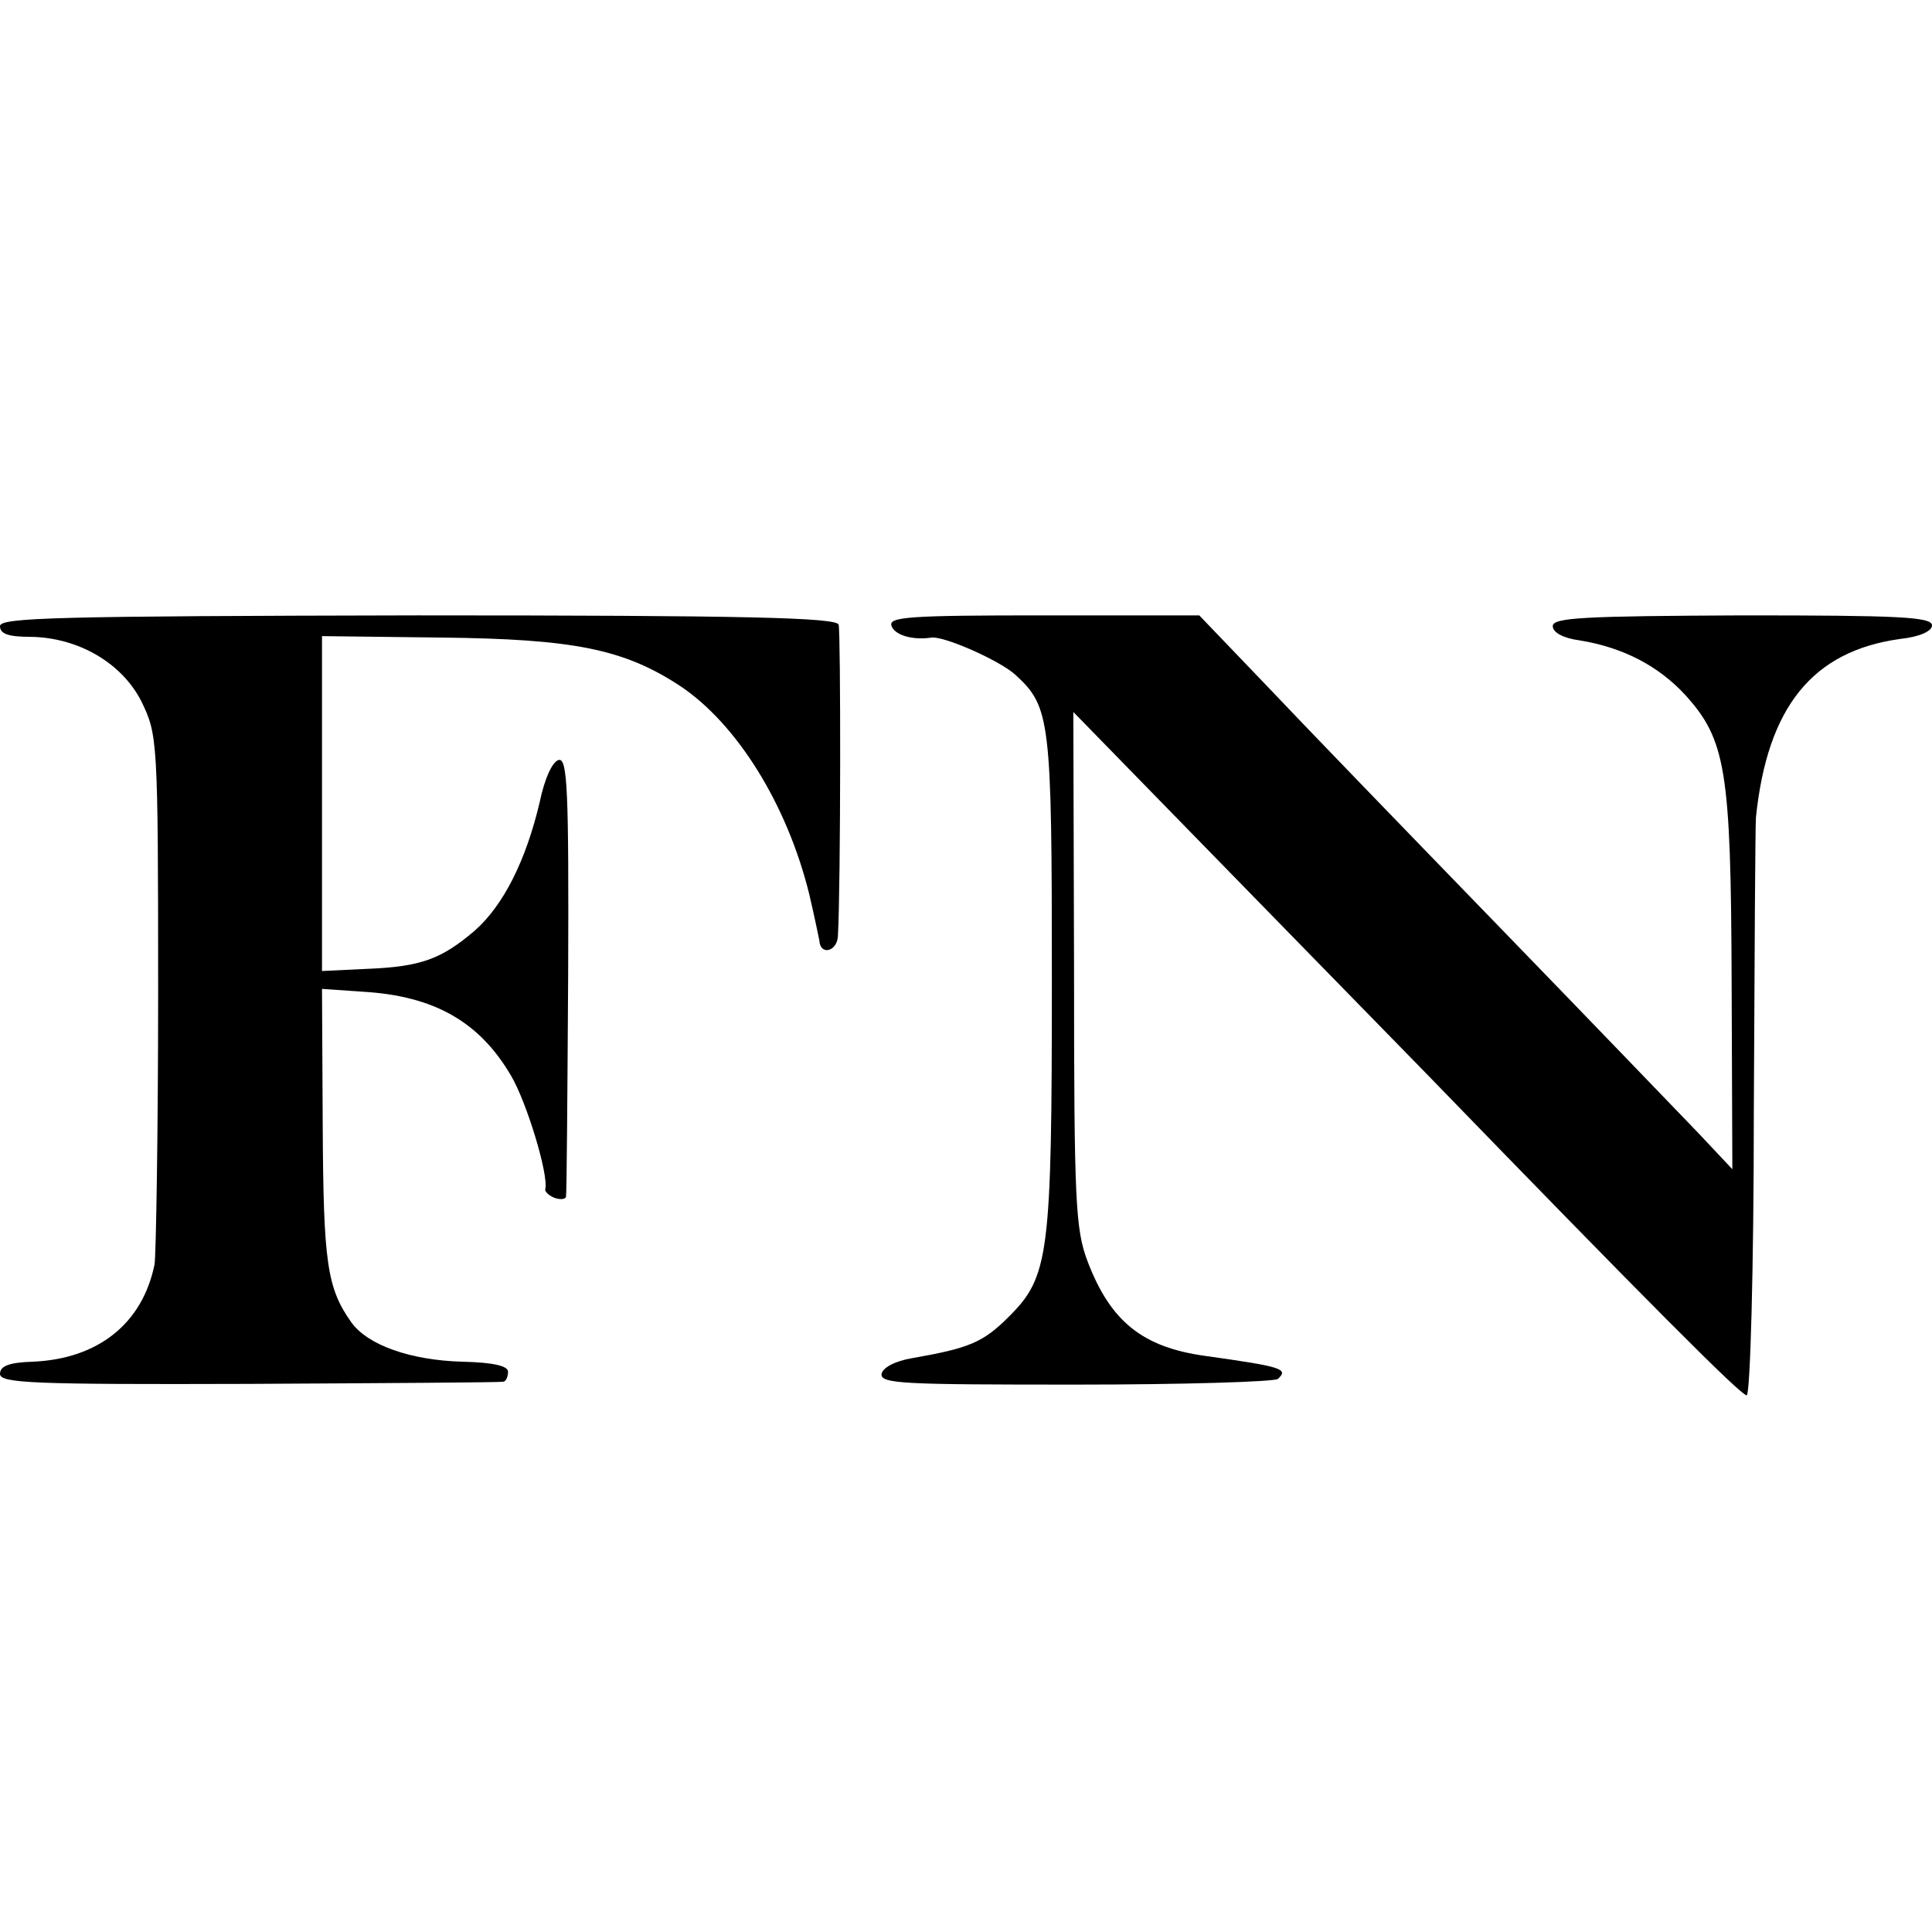
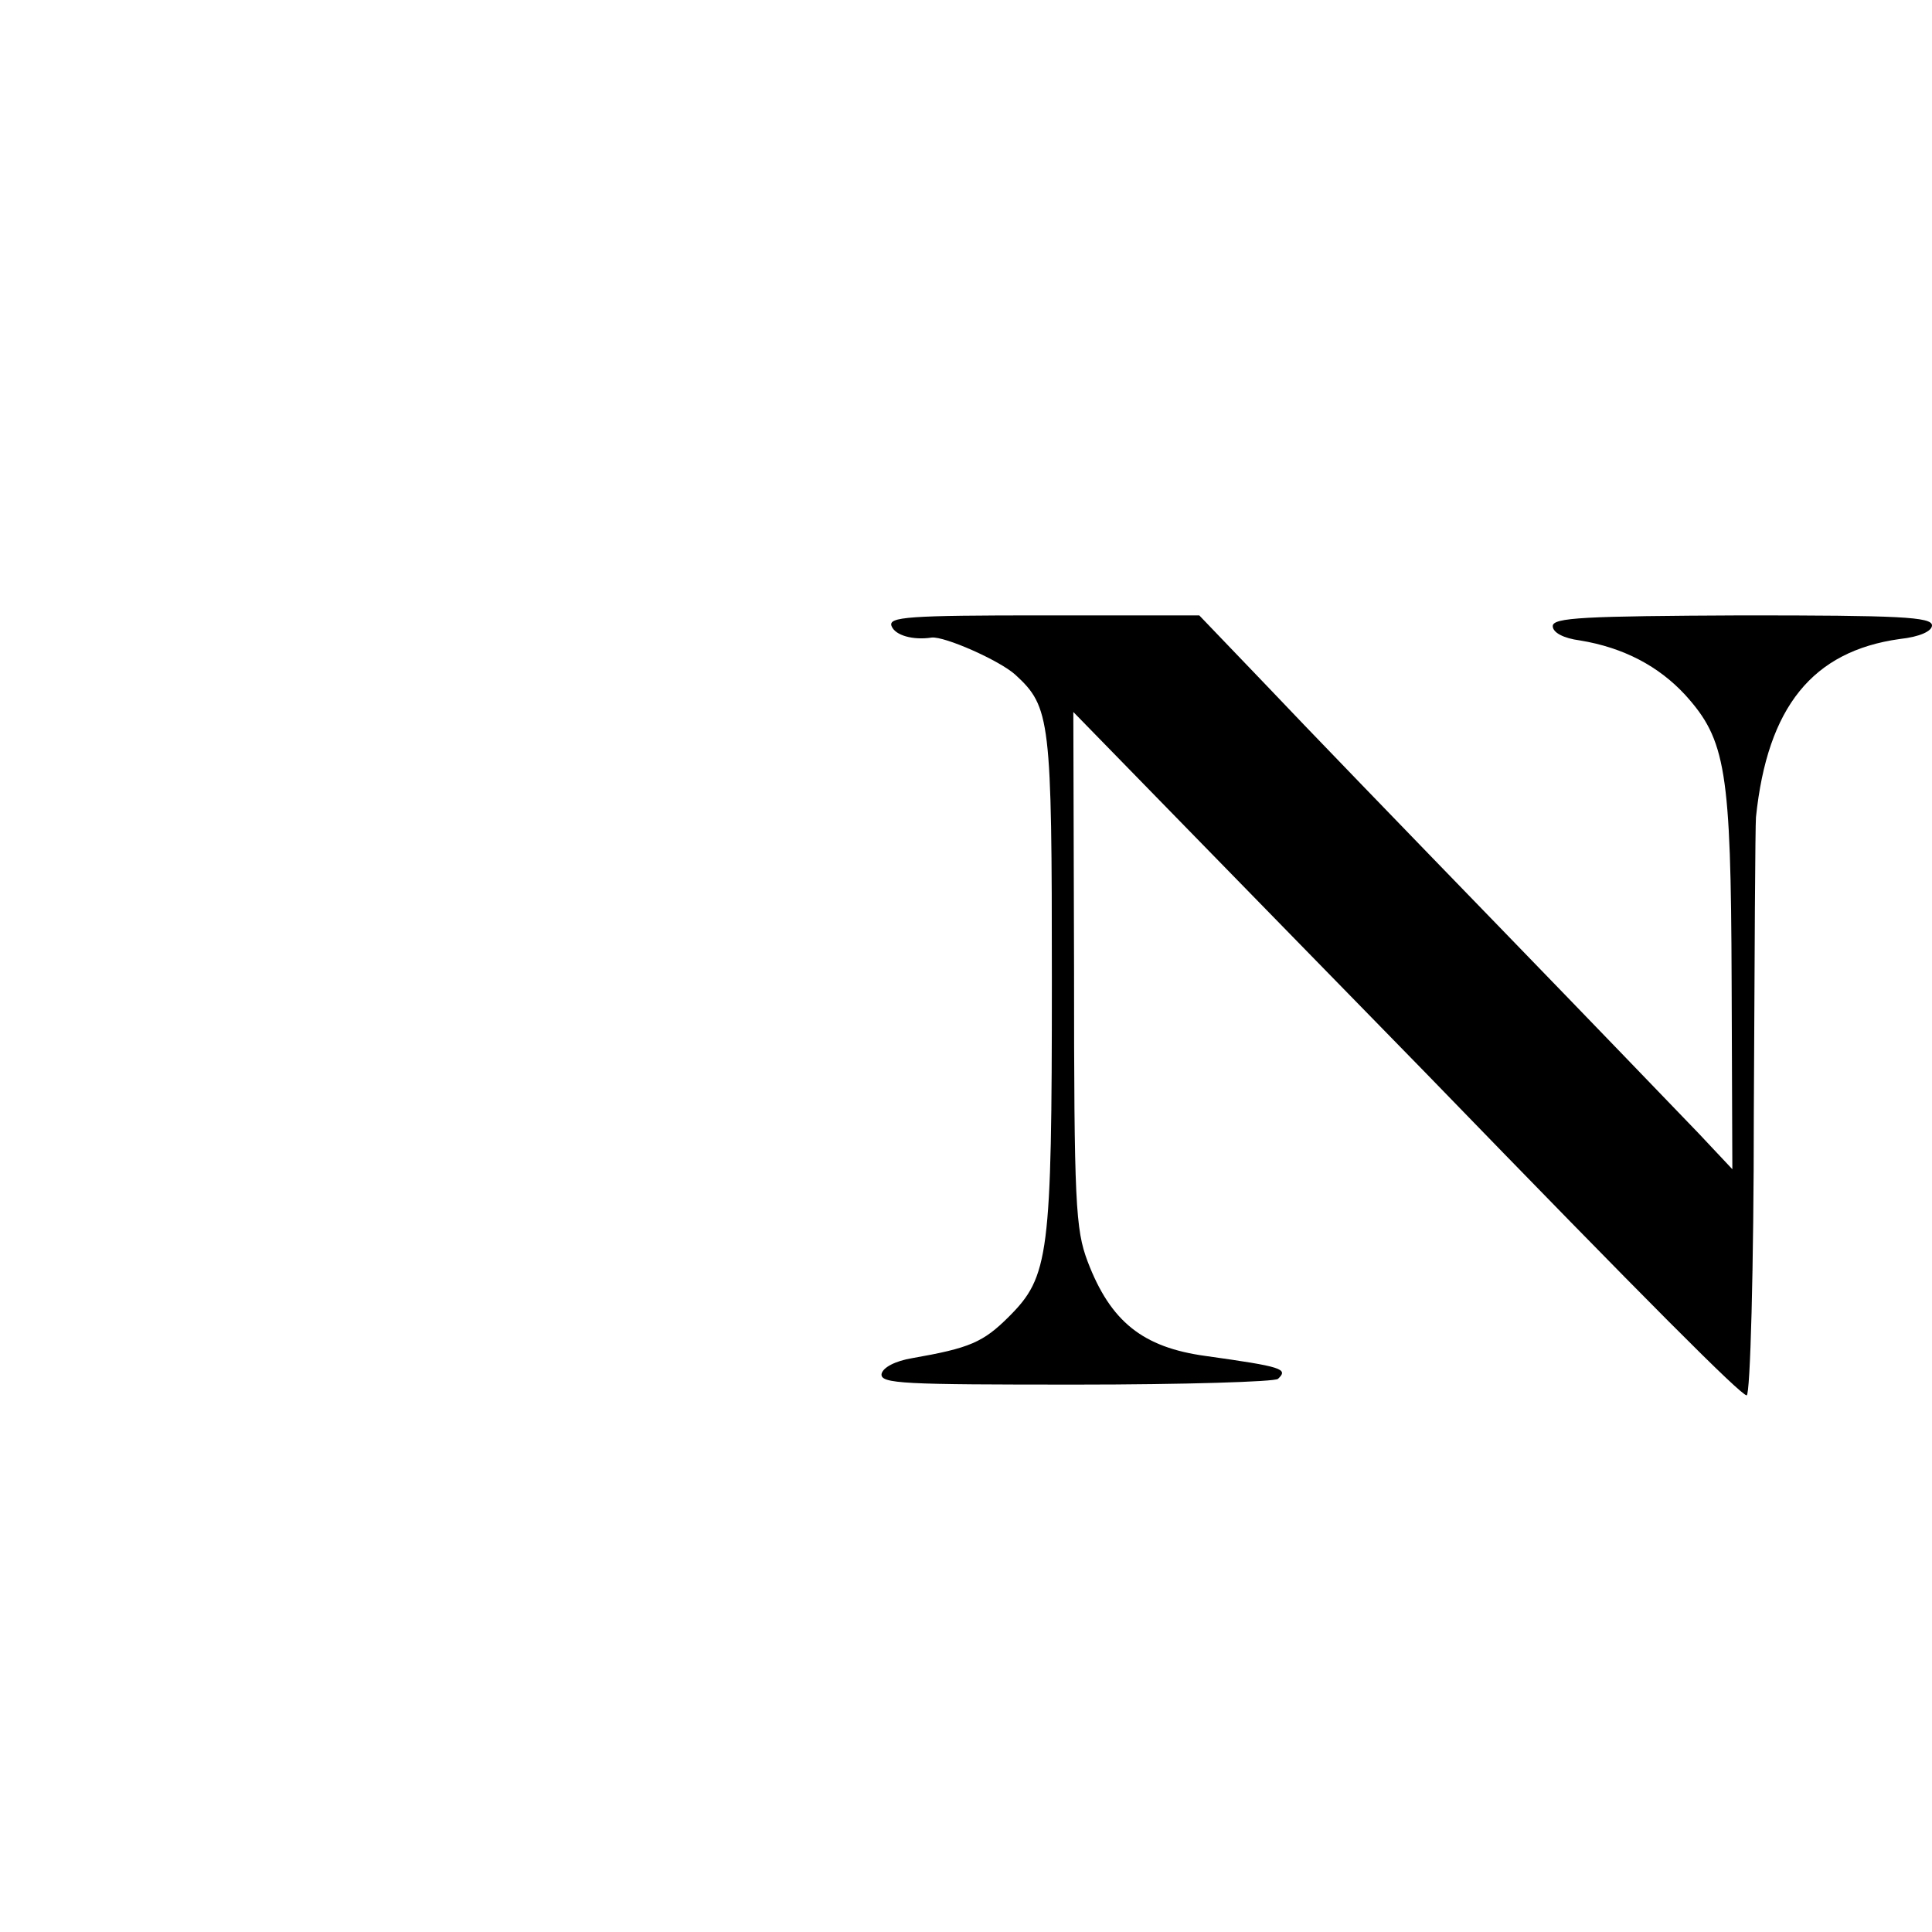
<svg xmlns="http://www.w3.org/2000/svg" version="1.0" width="270pt" height="270pt" viewBox="0 0 270 270" preserveAspectRatio="xMidYMid meet">
  <g transform="translate(0,270) scale(0.1,-0.1)" fill="#000000" stroke="none">
-     <path d="M0 1825 c0 -11 12 -15 43 -15 67 -1 128 -37 155 -91 22 -46 23 -51 23 -405 0 -197 -3 -369 -5 -381 -17 -83 -79 -132 -170 -136 -33 -1 -46 -6 -46 -17 0 -13 44 -15 348 -14 191 1 350 2 355 3 4 0 7 7 7 14 0 8 -20 13 -64 14 -72 2 -132 23 -155 55 -34 48 -39 83 -40 274 l-1 192 58 -4 c99 -6 162 -42 206 -117 22 -37 53 -139 48 -159 -1 -3 5 -9 13 -12 8 -3 16 -2 16 2 1 4 2 143 3 310 1 258 -1 302 -13 300 -9 -2 -20 -26 -27 -60 -19 -80 -50 -143 -91 -179 -46 -39 -74 -50 -150 -53 l-63 -3 0 234 0 234 166 -2 c186 -2 256 -16 335 -68 79 -53 149 -165 180 -291 7 -30 13 -59 14 -64 1 -22 25 -16 26 6 4 72 4 425 1 435 -3 10 -131 13 -588 13 -505 -1 -584 -3 -584 -15z" />
    <path d="M1246 1825 c5 -13 30 -20 56 -16 18 2 95 -32 117 -52 49 -45 51 -62 51 -427 0 -385 -4 -414 -60 -470 -36 -36 -55 -44 -135 -58 -24 -4 -41 -13 -43 -22 -2 -14 31 -15 272 -15 151 0 278 4 282 8 15 14 6 17 -101 32 -88 12 -133 48 -165 132 -17 45 -19 82 -19 409 l-1 359 160 -164 c89 -91 238 -244 332 -340 315 -325 441 -451 449 -451 5 0 10 178 10 395 1 217 2 403 3 413 16 154 79 232 201 249 28 3 45 11 45 19 0 12 -47 14 -265 14 -221 -1 -265 -3 -265 -15 0 -9 15 -17 38 -20 61 -10 110 -36 147 -76 57 -63 64 -105 65 -401 l1 -262 -47 50 c-26 27 -151 157 -279 289 -128 132 -275 284 -326 338 l-93 97 -217 0 c-190 0 -218 -2 -213 -15z" />
  </g>
</svg>